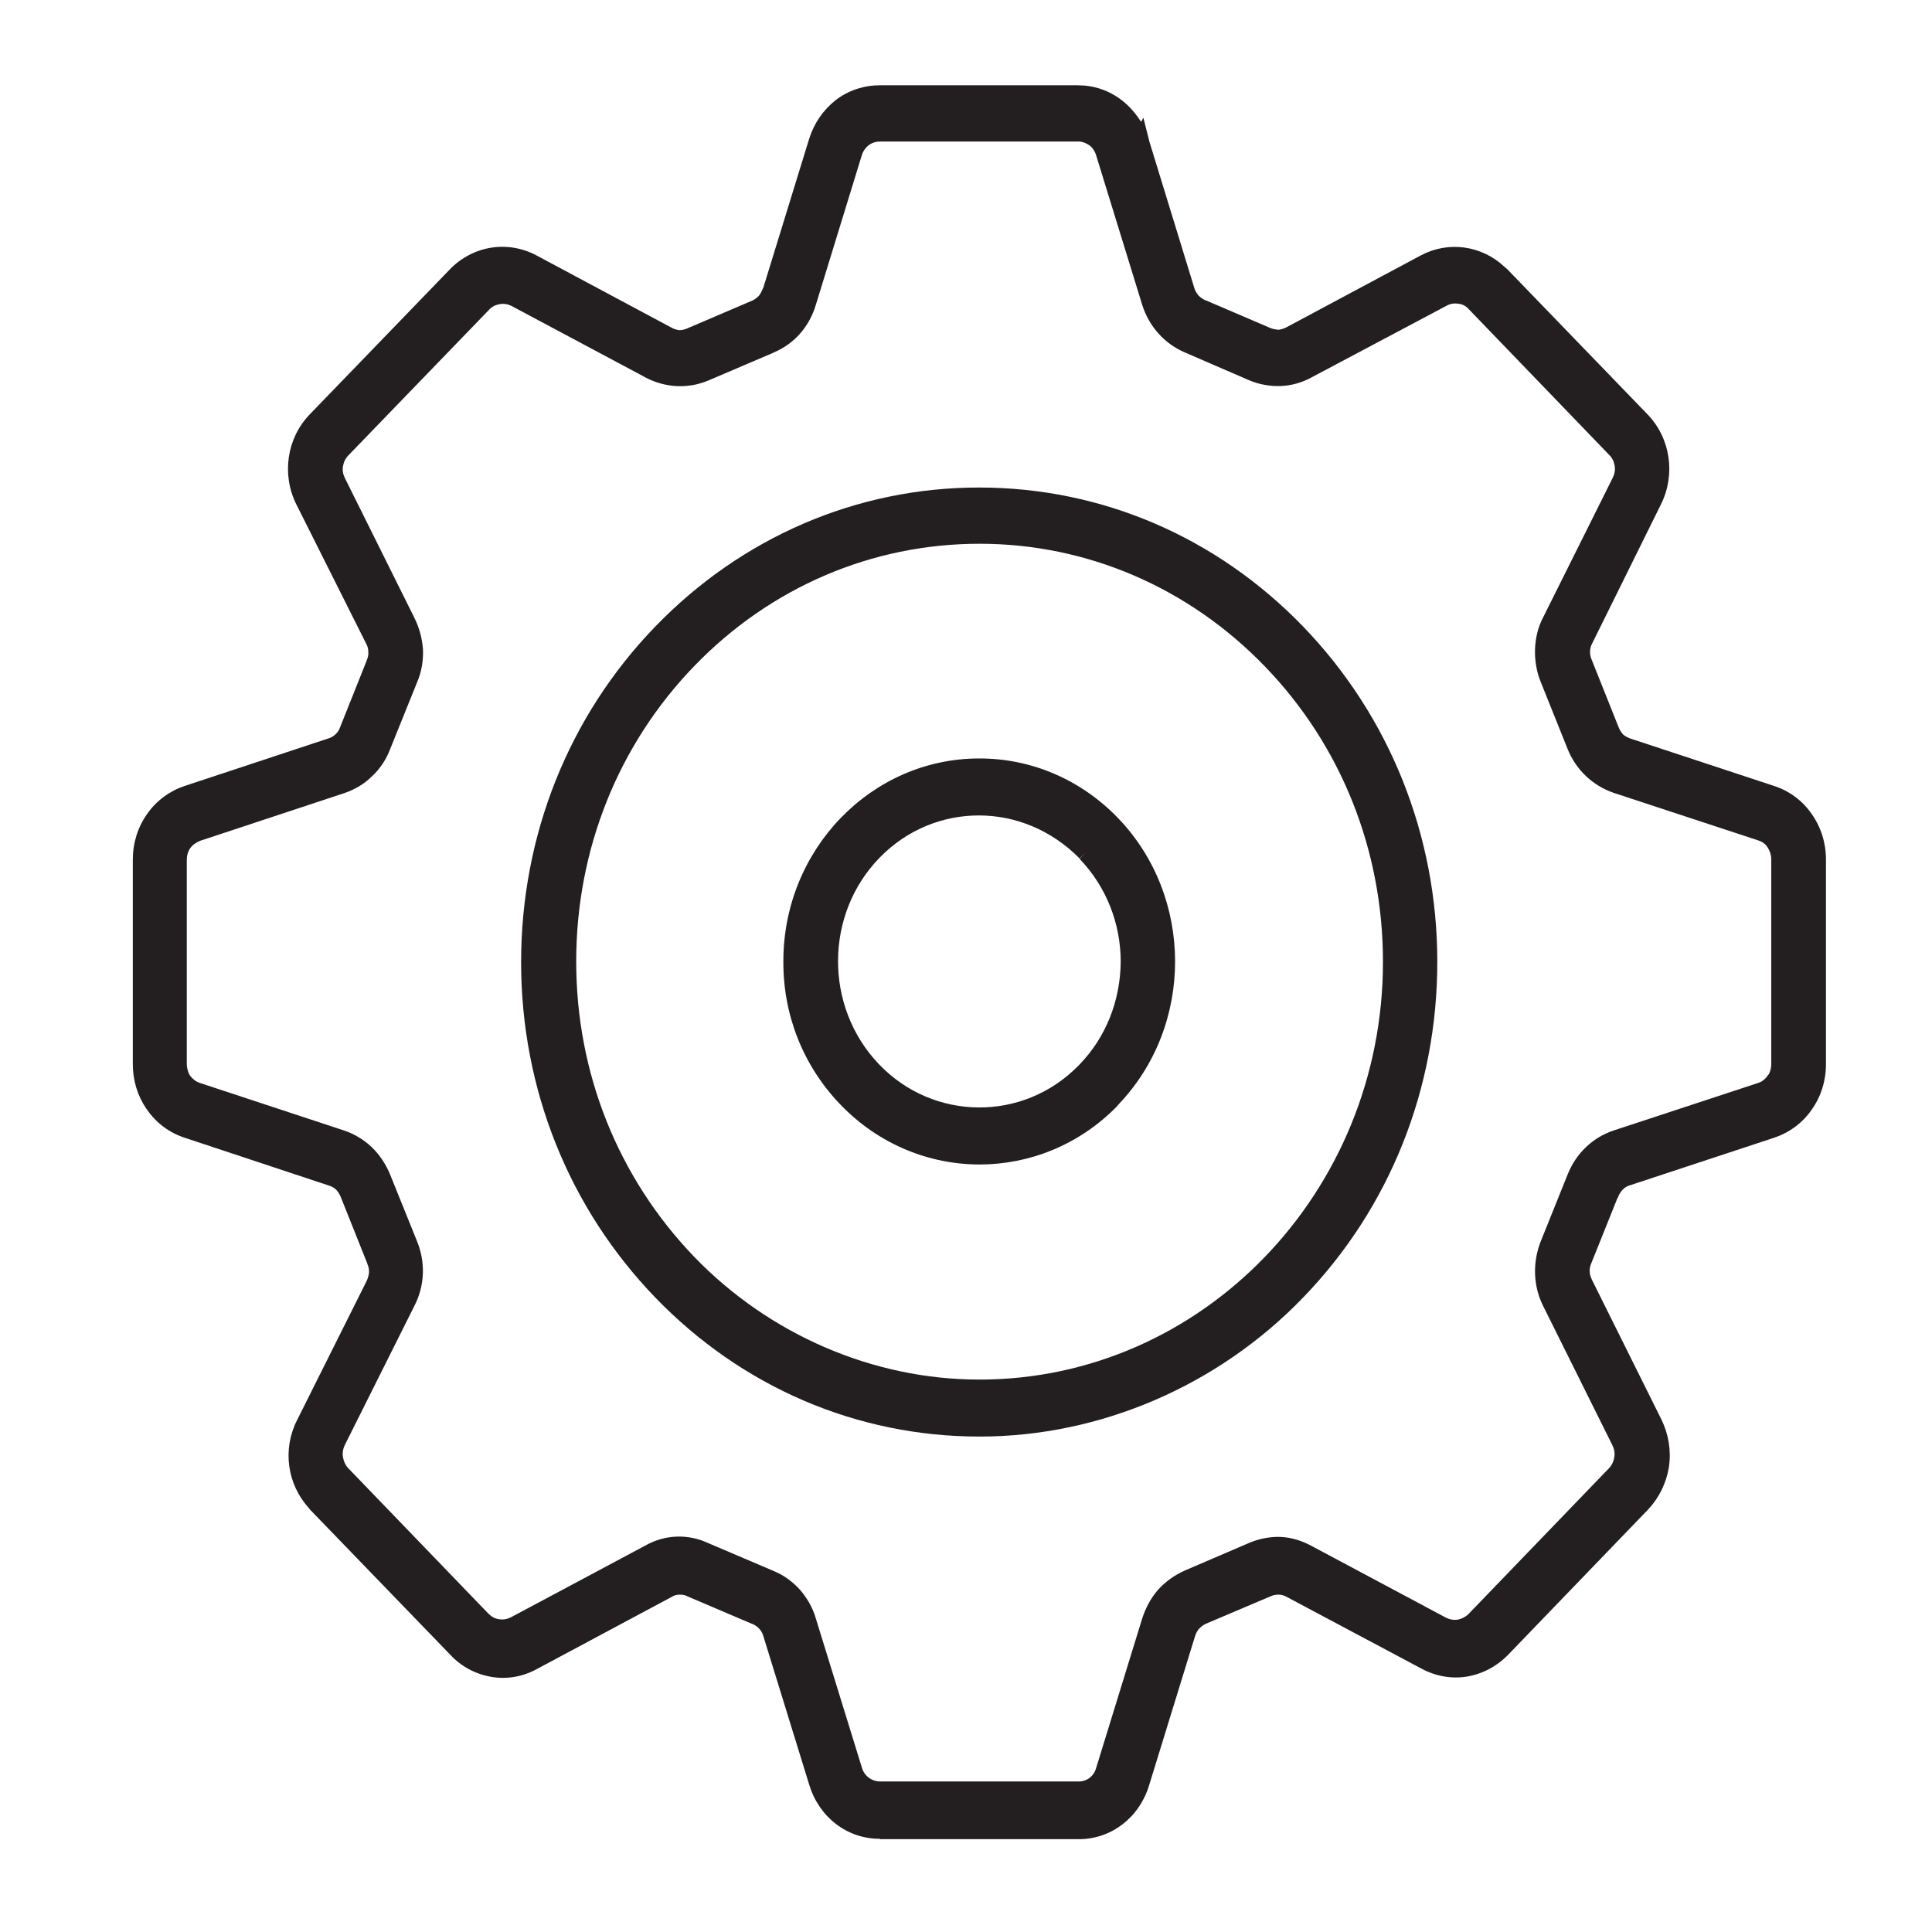
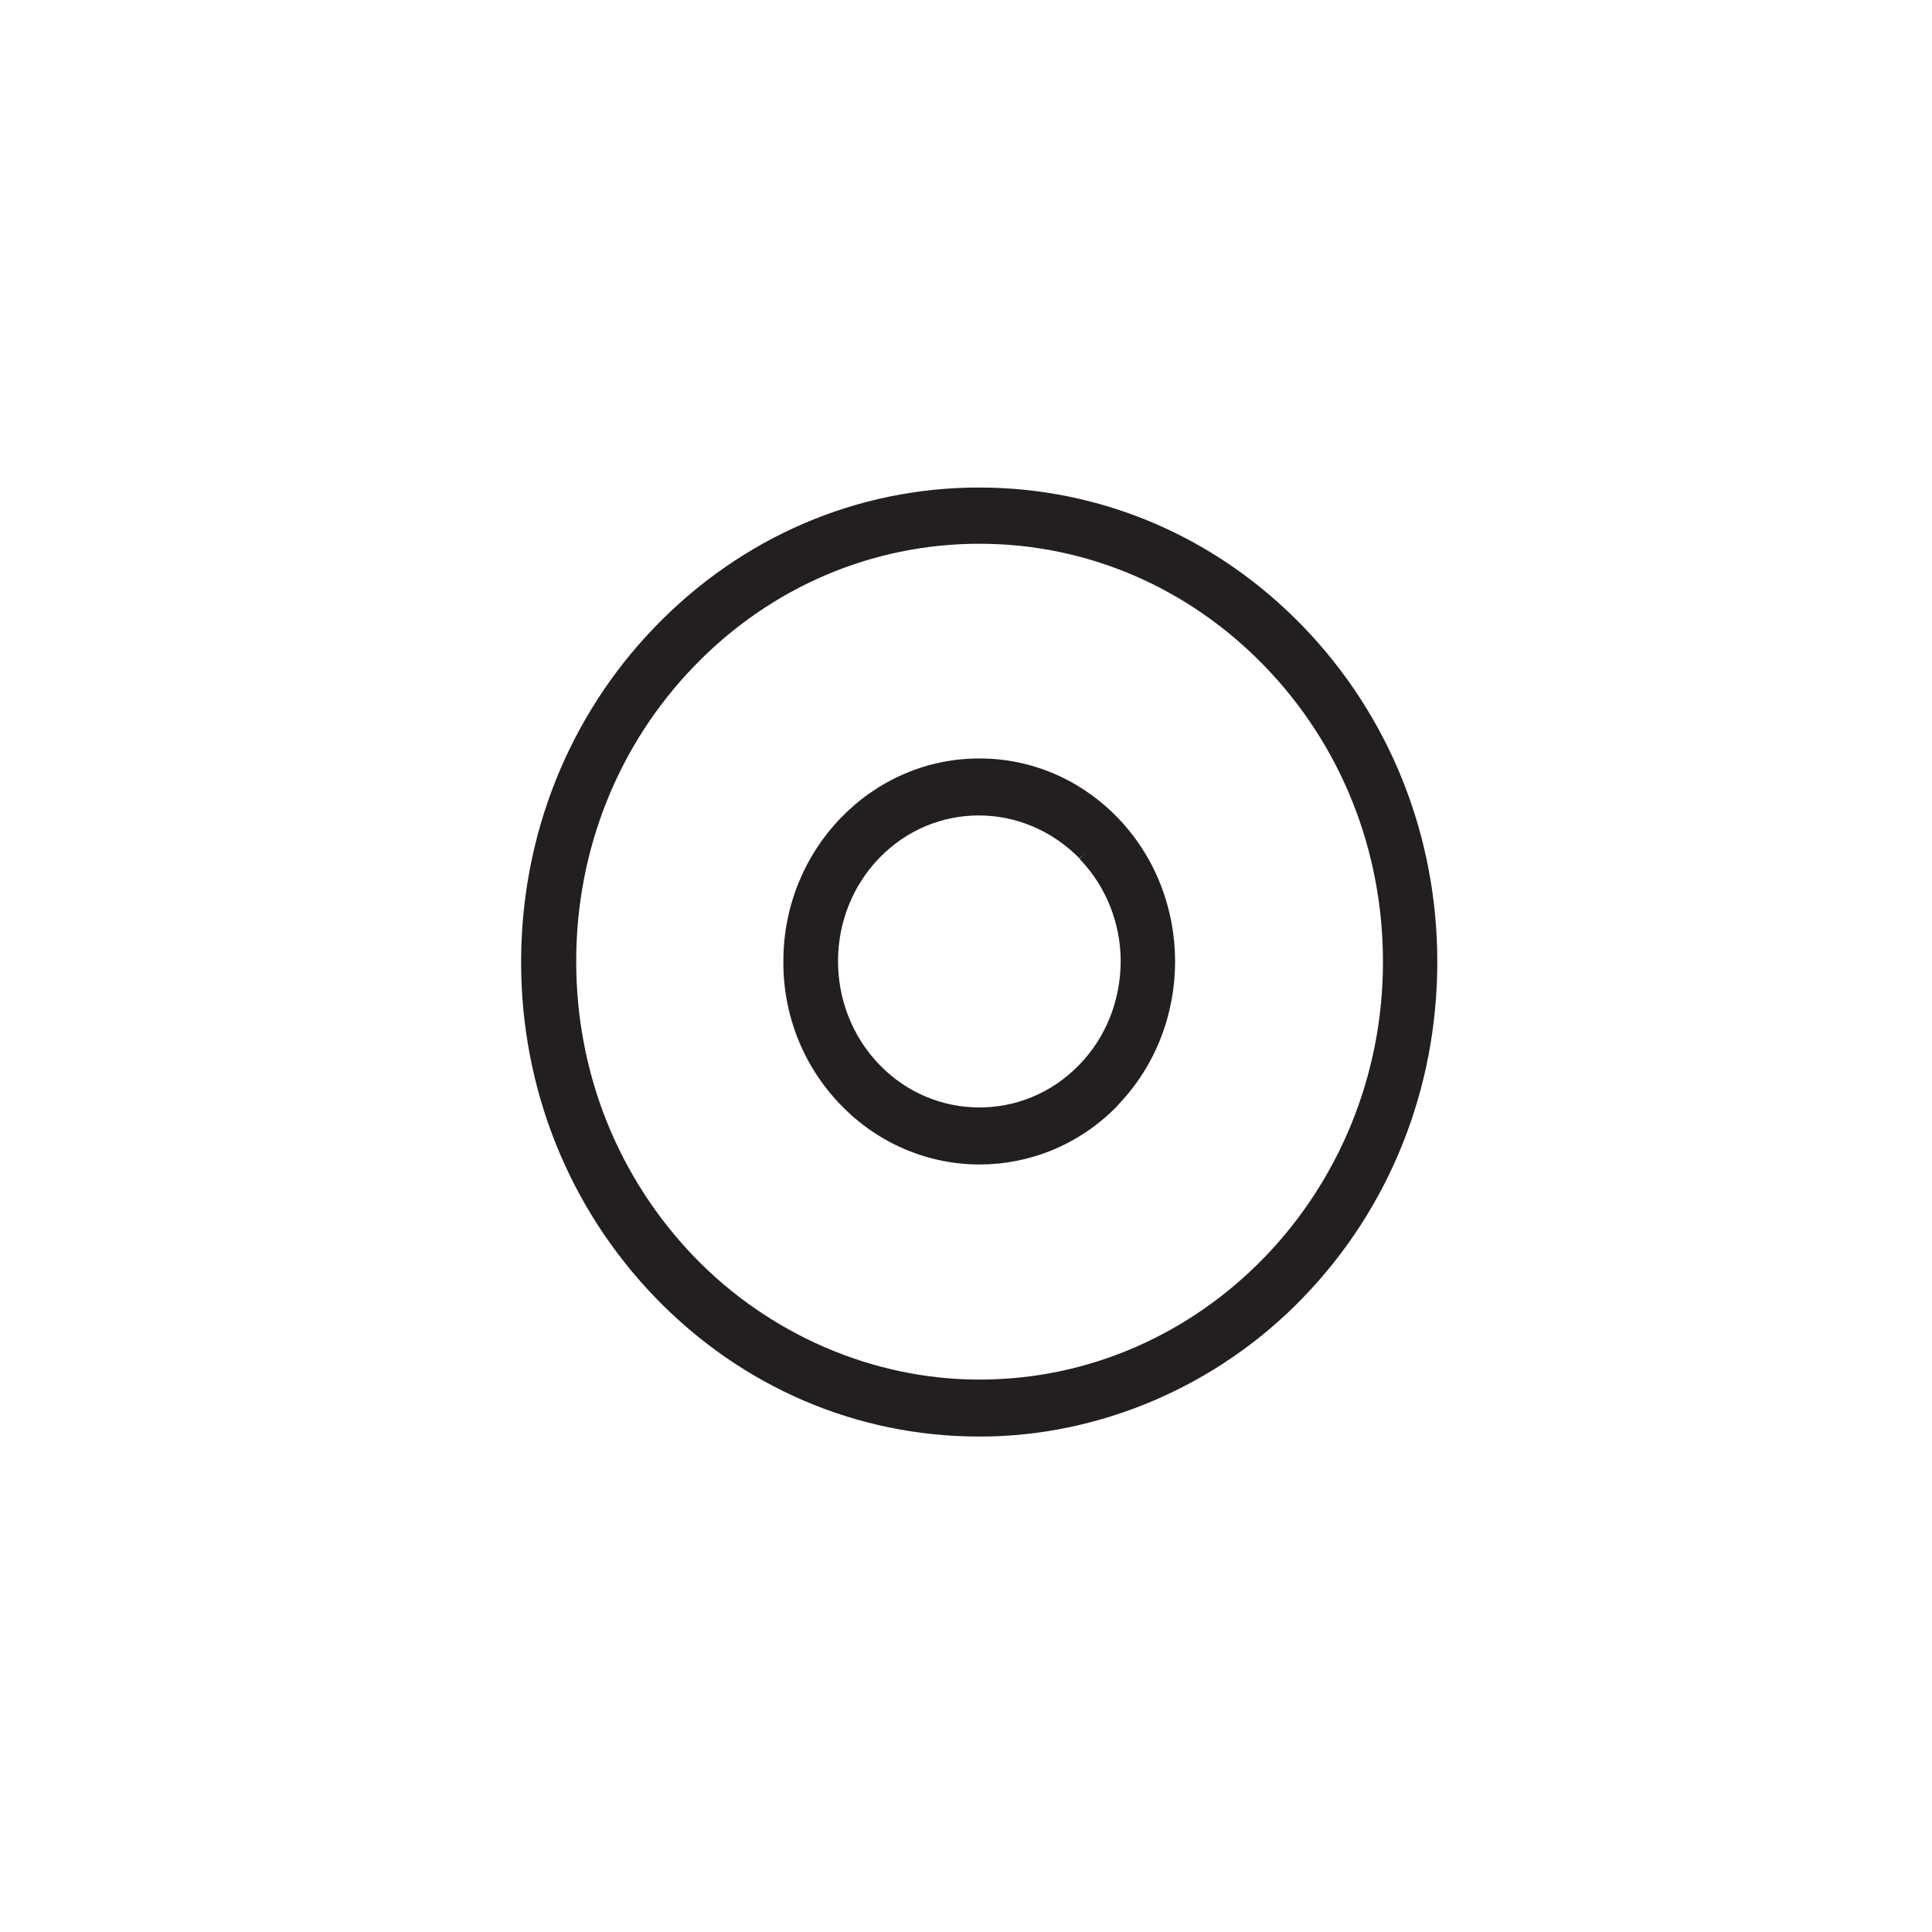
<svg xmlns="http://www.w3.org/2000/svg" version="1.1" id="Layer_1" x="0px" y="0px" viewBox="0 0 512 512" style="enable-background:new 0 0 512 512;" xml:space="preserve">
  <style type="text/css">
	.st0{fill:#231F20;}
</style>
  <g>
    <path class="st0" d="M259.6,201h-0.1c-28.6,0-51.9,24.1-51.9,53.7c-0.1,14.2,5.2,27.6,14.9,37.8l0.3,0.3   c10.1,10.5,23.5,15.8,36.8,15.8c13.1,0,26.3-5.1,36.4-15.4l0.4-0.5c20.1-21,20-55.1-0.2-76C286.4,206.6,273.4,201,259.6,201z    M297,254.9c-0.1,10.3-3.9,20-11,27.3l-0.3,0.3c-14.6,14.8-38.2,14.6-52.6-0.3l-0.2-0.2c-14.5-15.2-14.4-39.7,0.2-54.7   c7.3-7.5,16.8-11.2,26.3-11.2c9.6,0,19.2,3.8,26.7,11.4l1.6-1.6c0,0,0,0,0,0l-1.6,1.7C293.1,234.9,297,244.6,297,254.9z" />
-     <path class="st0" d="M480.1,215.7c-2.4-3.5-5.9-6.1-9.9-7.4L432,195.7c-0.7-0.3-1.4-0.6-1.9-1.1c-0.5-0.6-0.9-1.2-1.2-2l-7.1-17.8   c-0.6-1.4-0.6-3,0.2-4.4l18.2-36.8c3.9-7.9,2.5-17.5-3.6-23.8l-37.1-38.4l-0.8-0.7c-6.1-5.7-14.9-6.9-22.2-3l-35.7,19.1   c-0.6,0.3-1.3,0.5-2,0.6c-0.8-0.1-1.5-0.2-2.2-0.5l-16.8-7.2l-0.3-0.1c-0.7-0.3-1.4-0.8-1.9-1.3c-0.5-0.6-0.9-1.3-1.1-2l-12-39.1   v-0.1l-1.5-5.9l-0.6,1.1c-1.4-2.2-3.1-4.2-5.2-5.8c-3.4-2.6-7.4-3.9-11.6-3.9h-52.4c-4.2,0-8.3,1.3-11.7,3.9   c-3.4,2.7-5.8,6.2-7.1,10.4l-12.1,39.3l-0.1,0.2c-0.3,0.7-0.6,1.4-1.1,2c-0.5,0.5-1,0.9-1.6,1.2L182.2,87c-0.7,0.3-1.4,0.5-2.2,0.5   c-0.7-0.1-1.4-0.3-2.1-0.7l-35.7-19.1c-7.7-4.1-16.9-2.6-23,3.7l-37.1,38.4c-6.1,6.3-7.5,15.9-3.6,23.8L97,170.5   c0.4,0.7,0.6,1.4,0.6,2.2c0.1,0.8-0.1,1.5-0.4,2.3l-7.1,17.8c-0.2,0.6-0.6,1.3-1.2,1.8c-0.5,0.5-1.2,0.9-1.9,1.1l-38.1,12.6   c-3.9,1.3-7.5,3.9-9.9,7.4c-2.5,3.5-3.8,7.7-3.8,12.1v54.3c0,4.1,1.2,8.2,3.5,11.6l0.3,0.4c2.4,3.5,5.9,6.1,9.9,7.4l38.3,12.7   c0.7,0.2,1.4,0.6,1.9,1.1s0.9,1.2,1.2,1.9l7.1,17.8v0.1c0.3,0.6,0.4,1.3,0.4,2.1c-0.1,0.8-0.3,1.5-0.6,2.2l-18.5,37   c-3.9,7.7-2.6,17,3.2,23.3l0.2,0.3l37.3,38.6c2.9,3.1,6.7,5.1,10.9,5.8c4.1,0.7,8.4-0.1,12-2.1l35.7-19.1c0.6-0.4,1.3-0.6,2.1-0.6   c0.8,0,1.5,0.1,2.2,0.5l16.9,7.2l0.3,0.1c1.3,0.6,2.4,1.7,2.8,3.2l12.1,39.2l0.1,0.3c2.6,8.5,10,14.2,18.6,14.2   c0.1,0,0.1,0,0.2,0.1h52.4c0.1,0,0.1,0,0.2,0c8.6,0,16-5.7,18.6-14.2l12.2-39.6c0.2-0.7,0.6-1.4,1-1.9c0.6-0.6,1.2-1.1,1.9-1.4   l17.2-7.3c0.7-0.3,1.4-0.4,2.1-0.4s1.4,0.2,2.1,0.6l35.7,19c3.7,2,8,2.8,12.1,2.1c4.1-0.7,7.9-2.7,10.9-5.8l37.1-38.5   c2.9-3.1,4.8-7,5.5-11.3c0.6-4.3-0.1-8.6-2-12.5l-18.4-37c-0.3-0.7-0.6-1.4-0.6-2.1c-0.1-0.8,0.1-1.6,0.4-2.3l6.9-17.2l0.2-0.3   l0.1-0.3c0.3-0.7,0.7-1.3,1.2-1.8s1.1-0.9,1.9-1.1l38.2-12.6c3.9-1.3,7.5-3.9,9.9-7.4c2.5-3.5,3.8-7.7,3.8-12.1v-54.2   C483.9,223.4,482.6,219.2,480.1,215.7z M415.5,311.1l-7.2,17.9c-2.2,5.6-2,11.9,0.7,17.2l18.3,36.8c0.5,1,0.7,2.1,0.5,3.2   c-0.2,1.2-0.7,2.2-1.5,3l-37.1,38.5c-0.8,0.8-1.8,1.3-2.8,1.5c-1.1,0.2-2.2,0-3.2-0.5l-35.6-19c-2.6-1.4-5.4-2.3-8.3-2.4   c-2.8-0.1-5.7,0.5-8.3,1.6l-17,7.3c-2.7,1.2-5.1,2.9-7.1,5.1c-1.9,2.2-3.3,4.8-4.2,7.6l-12.2,39.6c-0.6,2.2-2.5,3.7-4.8,3.6h-52.5   c-2.2,0-4.2-1.5-4.8-3.7l-12.2-39.5c-0.8-2.8-2.3-5.4-4.2-7.6c-1.9-2.1-4.2-3.8-6.8-4.9l-17.6-7.5c-5.4-2.5-11.5-2.2-16.6,0.7   l-35.6,19c-1,0.5-2.1,0.7-3.2,0.5c-1-0.1-2-0.7-2.8-1.5l-37.1-38.5l-0.1-0.1c-0.7-0.8-1.1-1.7-1.3-2.8s0-2.3,0.5-3.3l18.4-36.8   c2.8-5.4,3-11.6,0.7-17.2l-7.1-17.6c-1.1-2.7-2.8-5.3-4.9-7.3c-2.1-2-4.6-3.5-7.3-4.4L53,287c-1-0.3-1.9-1-2.6-1.9l-0.2-0.3   c-0.4-0.8-0.7-1.8-0.7-2.8v-54.1c0-1,0.2-1.9,0.7-2.8l0.2-0.3c0.7-1,1.7-1.6,2.7-2l38.1-12.6c2.7-0.9,5.3-2.4,7.3-4.4   c2.2-2,3.9-4.6,4.9-7.3l7.1-17.6c1.2-2.8,1.7-5.7,1.6-8.7c-0.2-3-1-5.9-2.3-8.5l-18.4-37c-0.5-1-0.7-2.1-0.5-3.2s0.7-2.1,1.5-2.9   l37.2-38.5c0.7-0.8,1.7-1.3,2.8-1.5c1.1-0.2,2.2,0,3.2,0.5l35.6,19c5.2,2.7,11.2,3,16.6,0.7l17.1-7.3l0.4-0.2   c5.3-2.3,9.2-6.8,10.9-12.5l12.2-39.7c0.3-1,1-2,1.8-2.6c0.9-0.7,2-1,3.1-1h52.4c1.1,0,2.1,0.4,3,1c0.8,0.6,1.5,1.6,1.8,2.7   l12.2,39.6c1.8,5.7,5.9,10.3,11.3,12.6l17.1,7.4c2.6,1.1,5.5,1.6,8.3,1.5c2.8-0.1,5.7-0.9,8.2-2.3l35.8-19c0.9-0.5,2-0.7,3.1-0.5   c1.1,0.1,2,0.6,2.8,1.5l37.1,38.5c0.8,0.7,1.3,1.8,1.5,2.9c0.2,1.1,0,2.2-0.5,3.2L409,163.5c-1.4,2.6-2.1,5.6-2.2,8.5   c-0.1,3,0.4,6,1.5,8.7l7.1,17.7c2.2,5.6,6.7,9.8,12.2,11.7l38.3,12.6c1,0.3,1.9,0.9,2.5,1.8c0.6,0.9,1,2.1,1,3.2V282   c0,0.9-0.2,1.8-0.6,2.6l-0.4,0.5c-0.6,0.9-1.5,1.6-2.5,1.9l-38.3,12.6c-2.7,0.9-5.2,2.4-7.3,4.4C418.2,306,416.6,308.4,415.5,311.1   z" />
    <path class="st0" d="M259.5,129.2c-0.1,0-0.1,0-0.1,0c-32.4,0-62.9,13.2-85.8,36.9c-22.9,23.7-35.5,55.3-35.5,88.9   c0,33.6,12.7,65.2,35.6,88.9c22.9,23.7,53.4,36.8,85.8,36.8c0.1,0,0.1,0,0.2,0c31.9,0,63.2-13.5,85.7-36.9   c22.9-23.7,35.5-55.3,35.5-88.9c0-33.6-12.7-65.2-35.6-88.9C322.4,142.3,291.9,129.2,259.5,129.2z M259.6,365.6h-0.1   c-28.1,0-55.6-11.9-75.5-32.5c-20.2-21-31.3-48.7-31.3-78.3s11.1-57.4,31.3-78.3c20.2-20.9,47.1-32.4,75.6-32.4   s55.4,11.6,75.6,32.5c20.2,20.9,31.3,48.7,31.3,78.3C366.5,316,318.5,365.6,259.6,365.6z" />
  </g>
</svg>